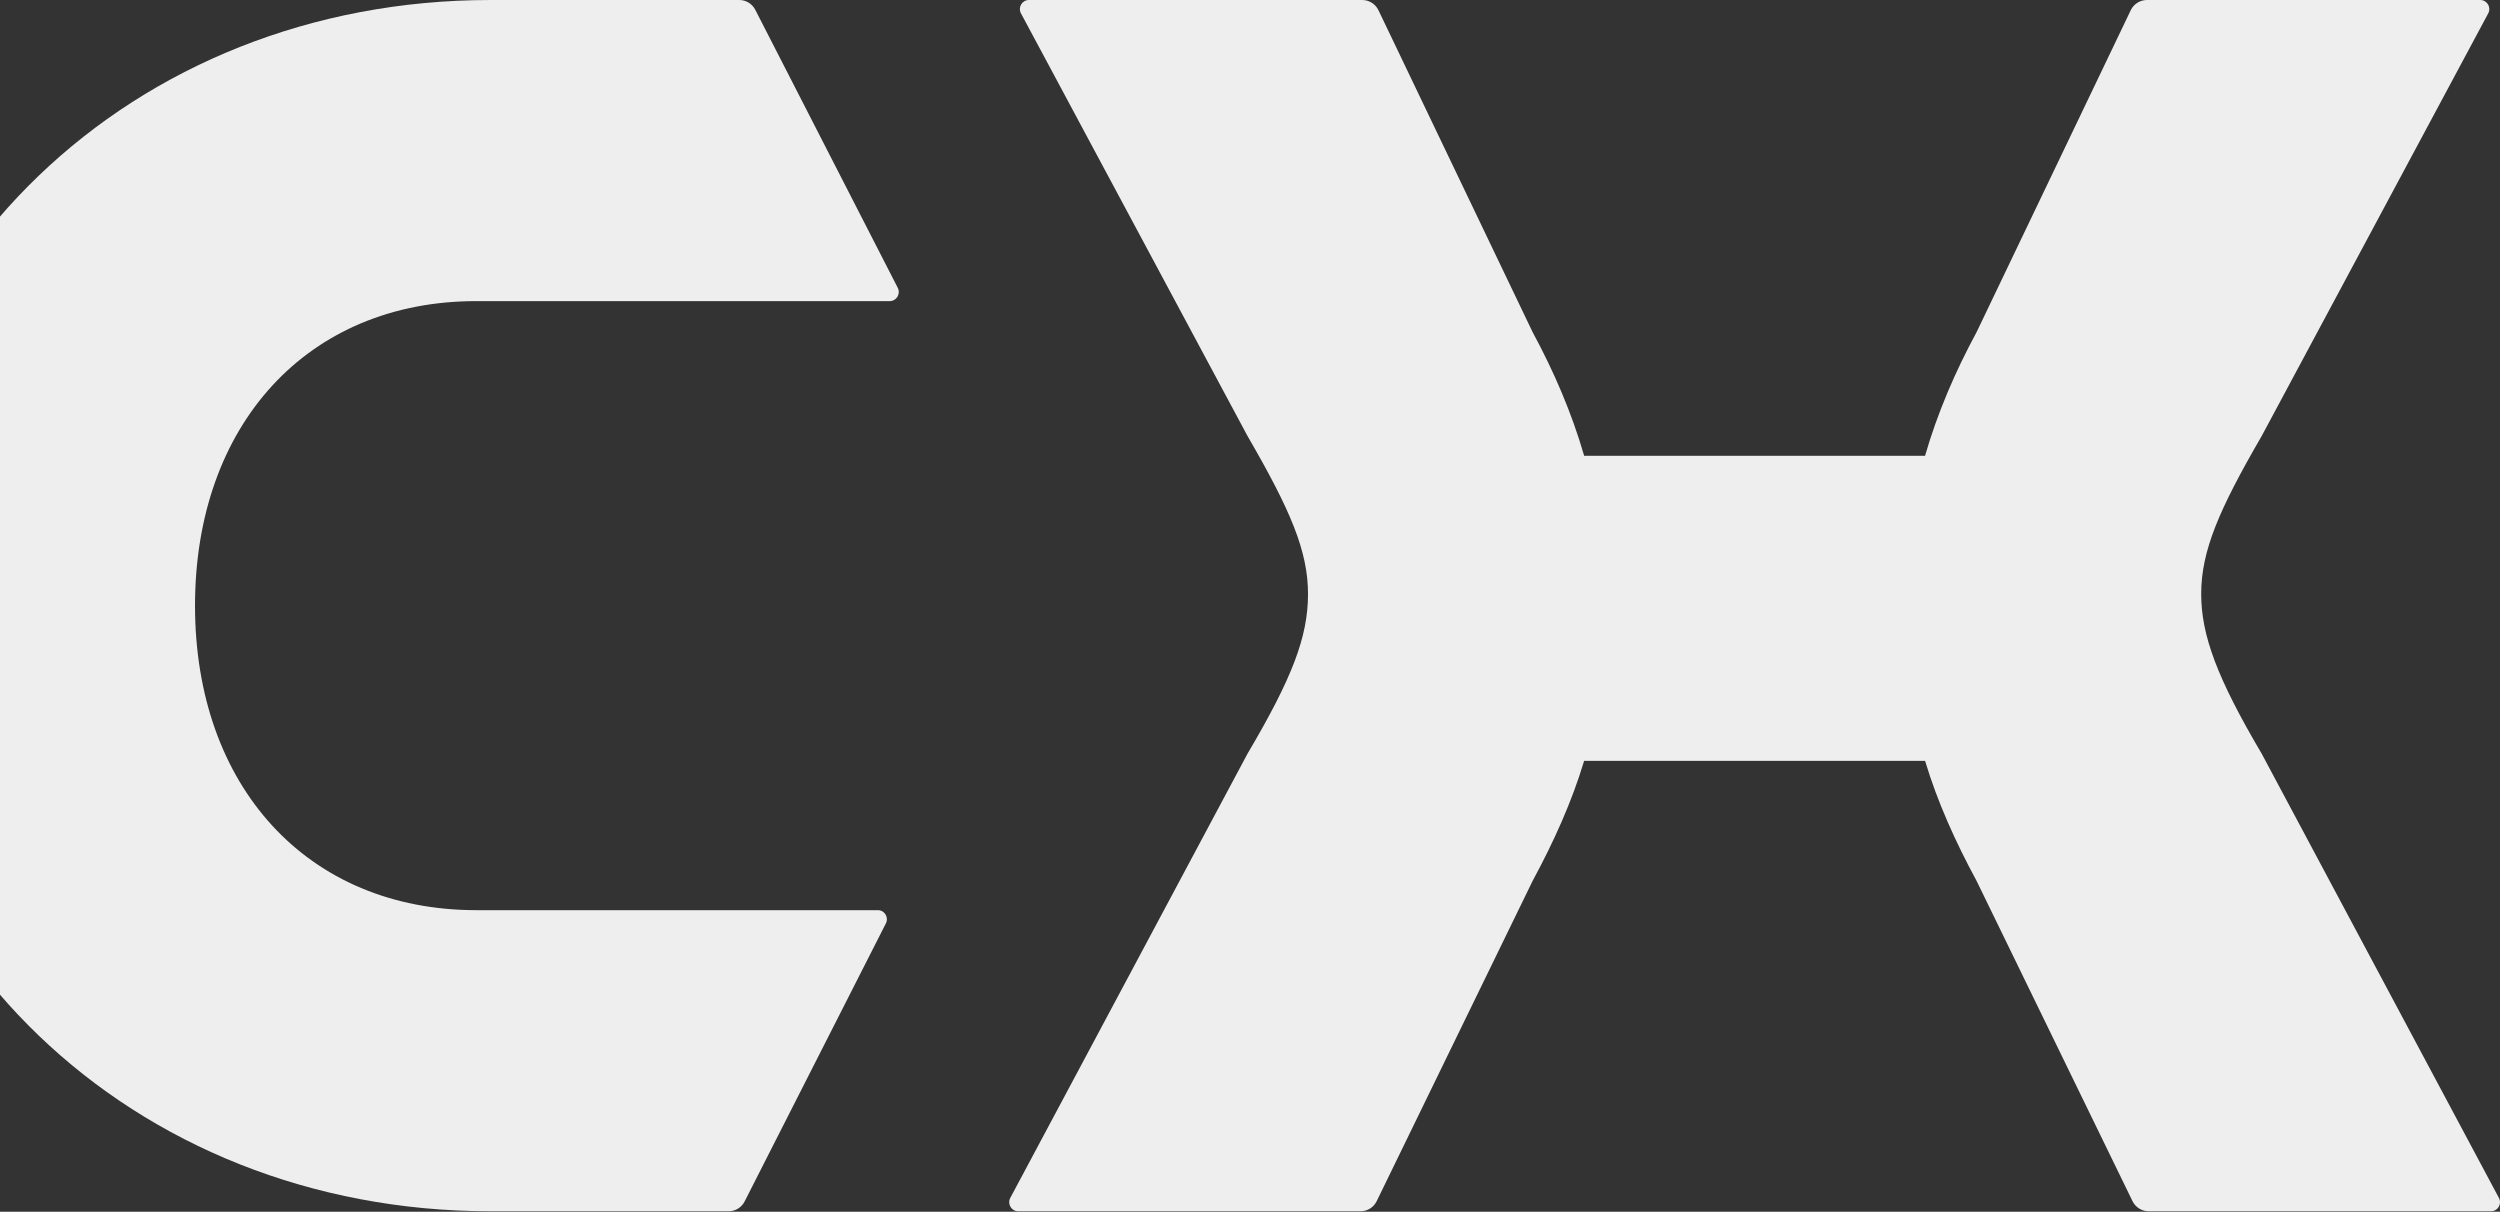
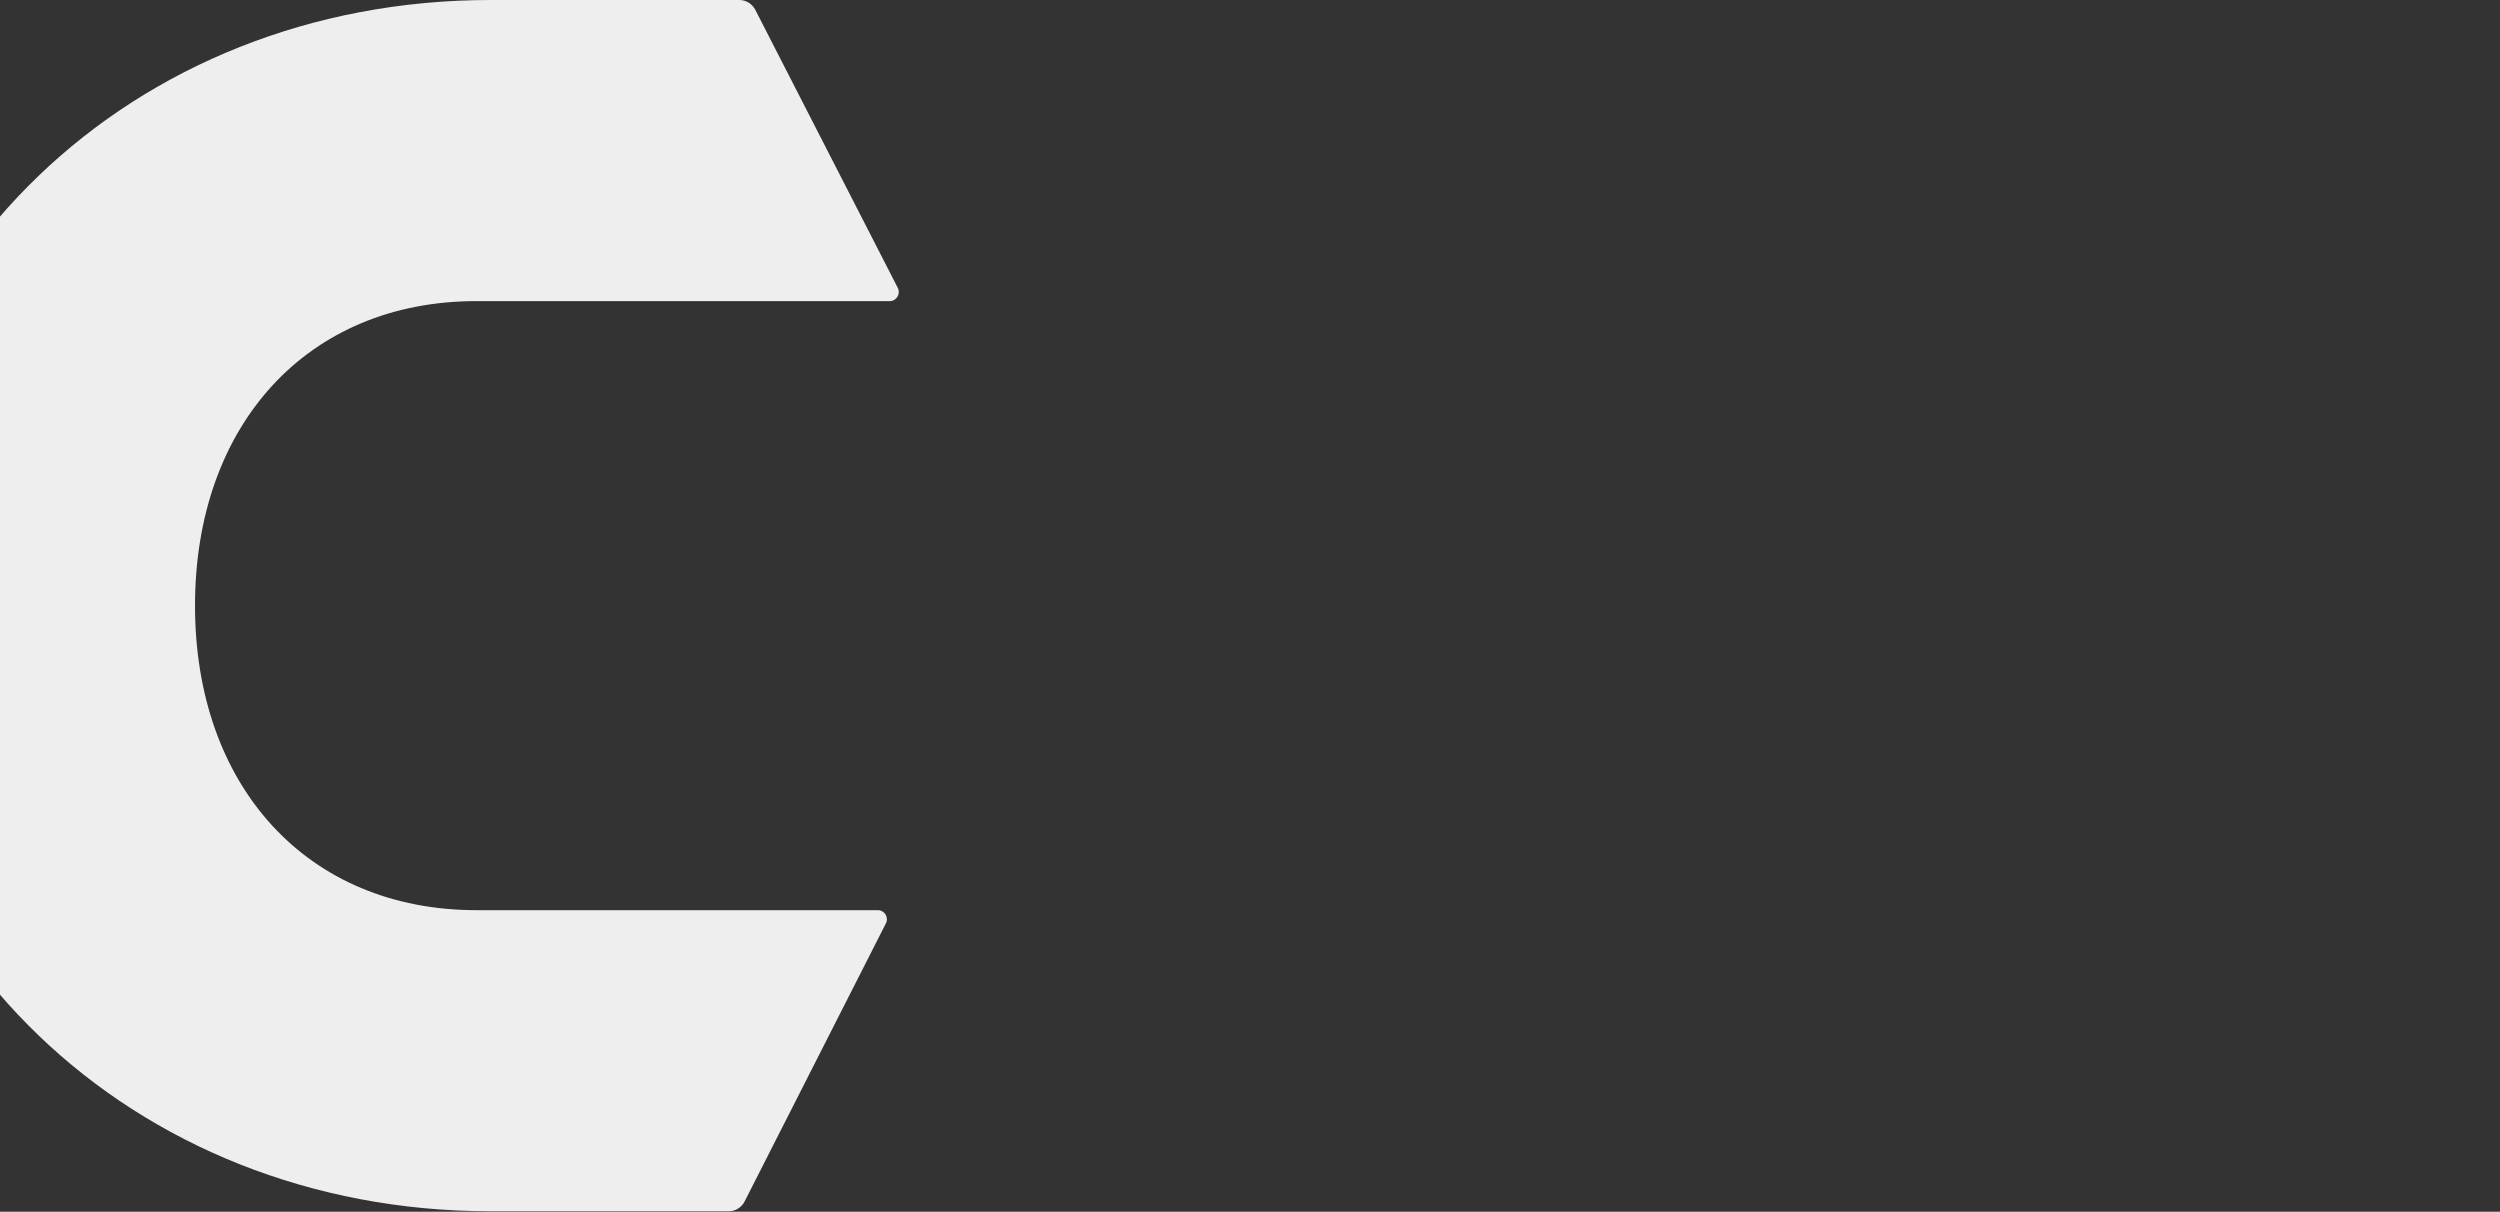
<svg xmlns="http://www.w3.org/2000/svg" width="1046" height="507" viewBox="0 0 1046 507" fill="none">
  <rect x="0" y="0" width="1046" height="507" fill="#333333" stroke="none" />
-   <path d="M805.452 318.348C810.662 335.62 818.114 352.134 827.042 368.647L892.237 502.547C893.509 505.141 896.12 506.796 898.992 506.796H1042.23C1045.08 506.796 1046.9 503.72 1045.54 501.195L946.288 315.341C927.679 283.804 920.979 265.787 920.979 248.515C920.979 230.484 928.431 213.225 946.288 182.433L1041.07 5.601C1042.43 3.076 1040.61 0 1037.76 0H898.281C895.396 0 892.757 1.669 891.499 4.29L827.029 138.908C818.1 155.422 810.648 172.694 805.439 190.711H662.812C657.602 172.694 650.15 155.422 641.221 138.908L576.751 4.29C575.493 1.669 572.855 0 569.969 0H430.487C427.63 0 425.825 3.076 427.178 5.601L521.962 182.433C539.82 213.225 547.272 230.484 547.272 248.515C547.272 266.545 540.585 283.804 521.962 315.341L422.707 501.195C421.353 503.72 423.172 506.796 426.016 506.796H569.258C572.13 506.796 574.755 505.155 576.013 502.547L641.208 368.647C650.136 352.134 657.588 335.62 662.798 318.348H805.425H805.452Z" fill="#EEEEEE" />
  <path d="M311.564 502.658L370.655 386.347C371.939 383.822 370.122 380.815 367.309 380.815H199.338C128.541 380.815 81.594 328.984 81.594 253.398C81.594 177.812 128.555 125.982 199.338 125.982H372.281C375.095 125.982 376.911 122.96 375.627 120.436L316.017 4.111C314.72 1.586 312.152 0 309.338 0H205.308C54.767 0 -60 111.579 -60 253.398C-60 395.217 54.767 506.796 205.308 506.796H304.871C307.699 506.796 310.28 505.196 311.564 502.658Z" fill="#EEEEEE" />
</svg>